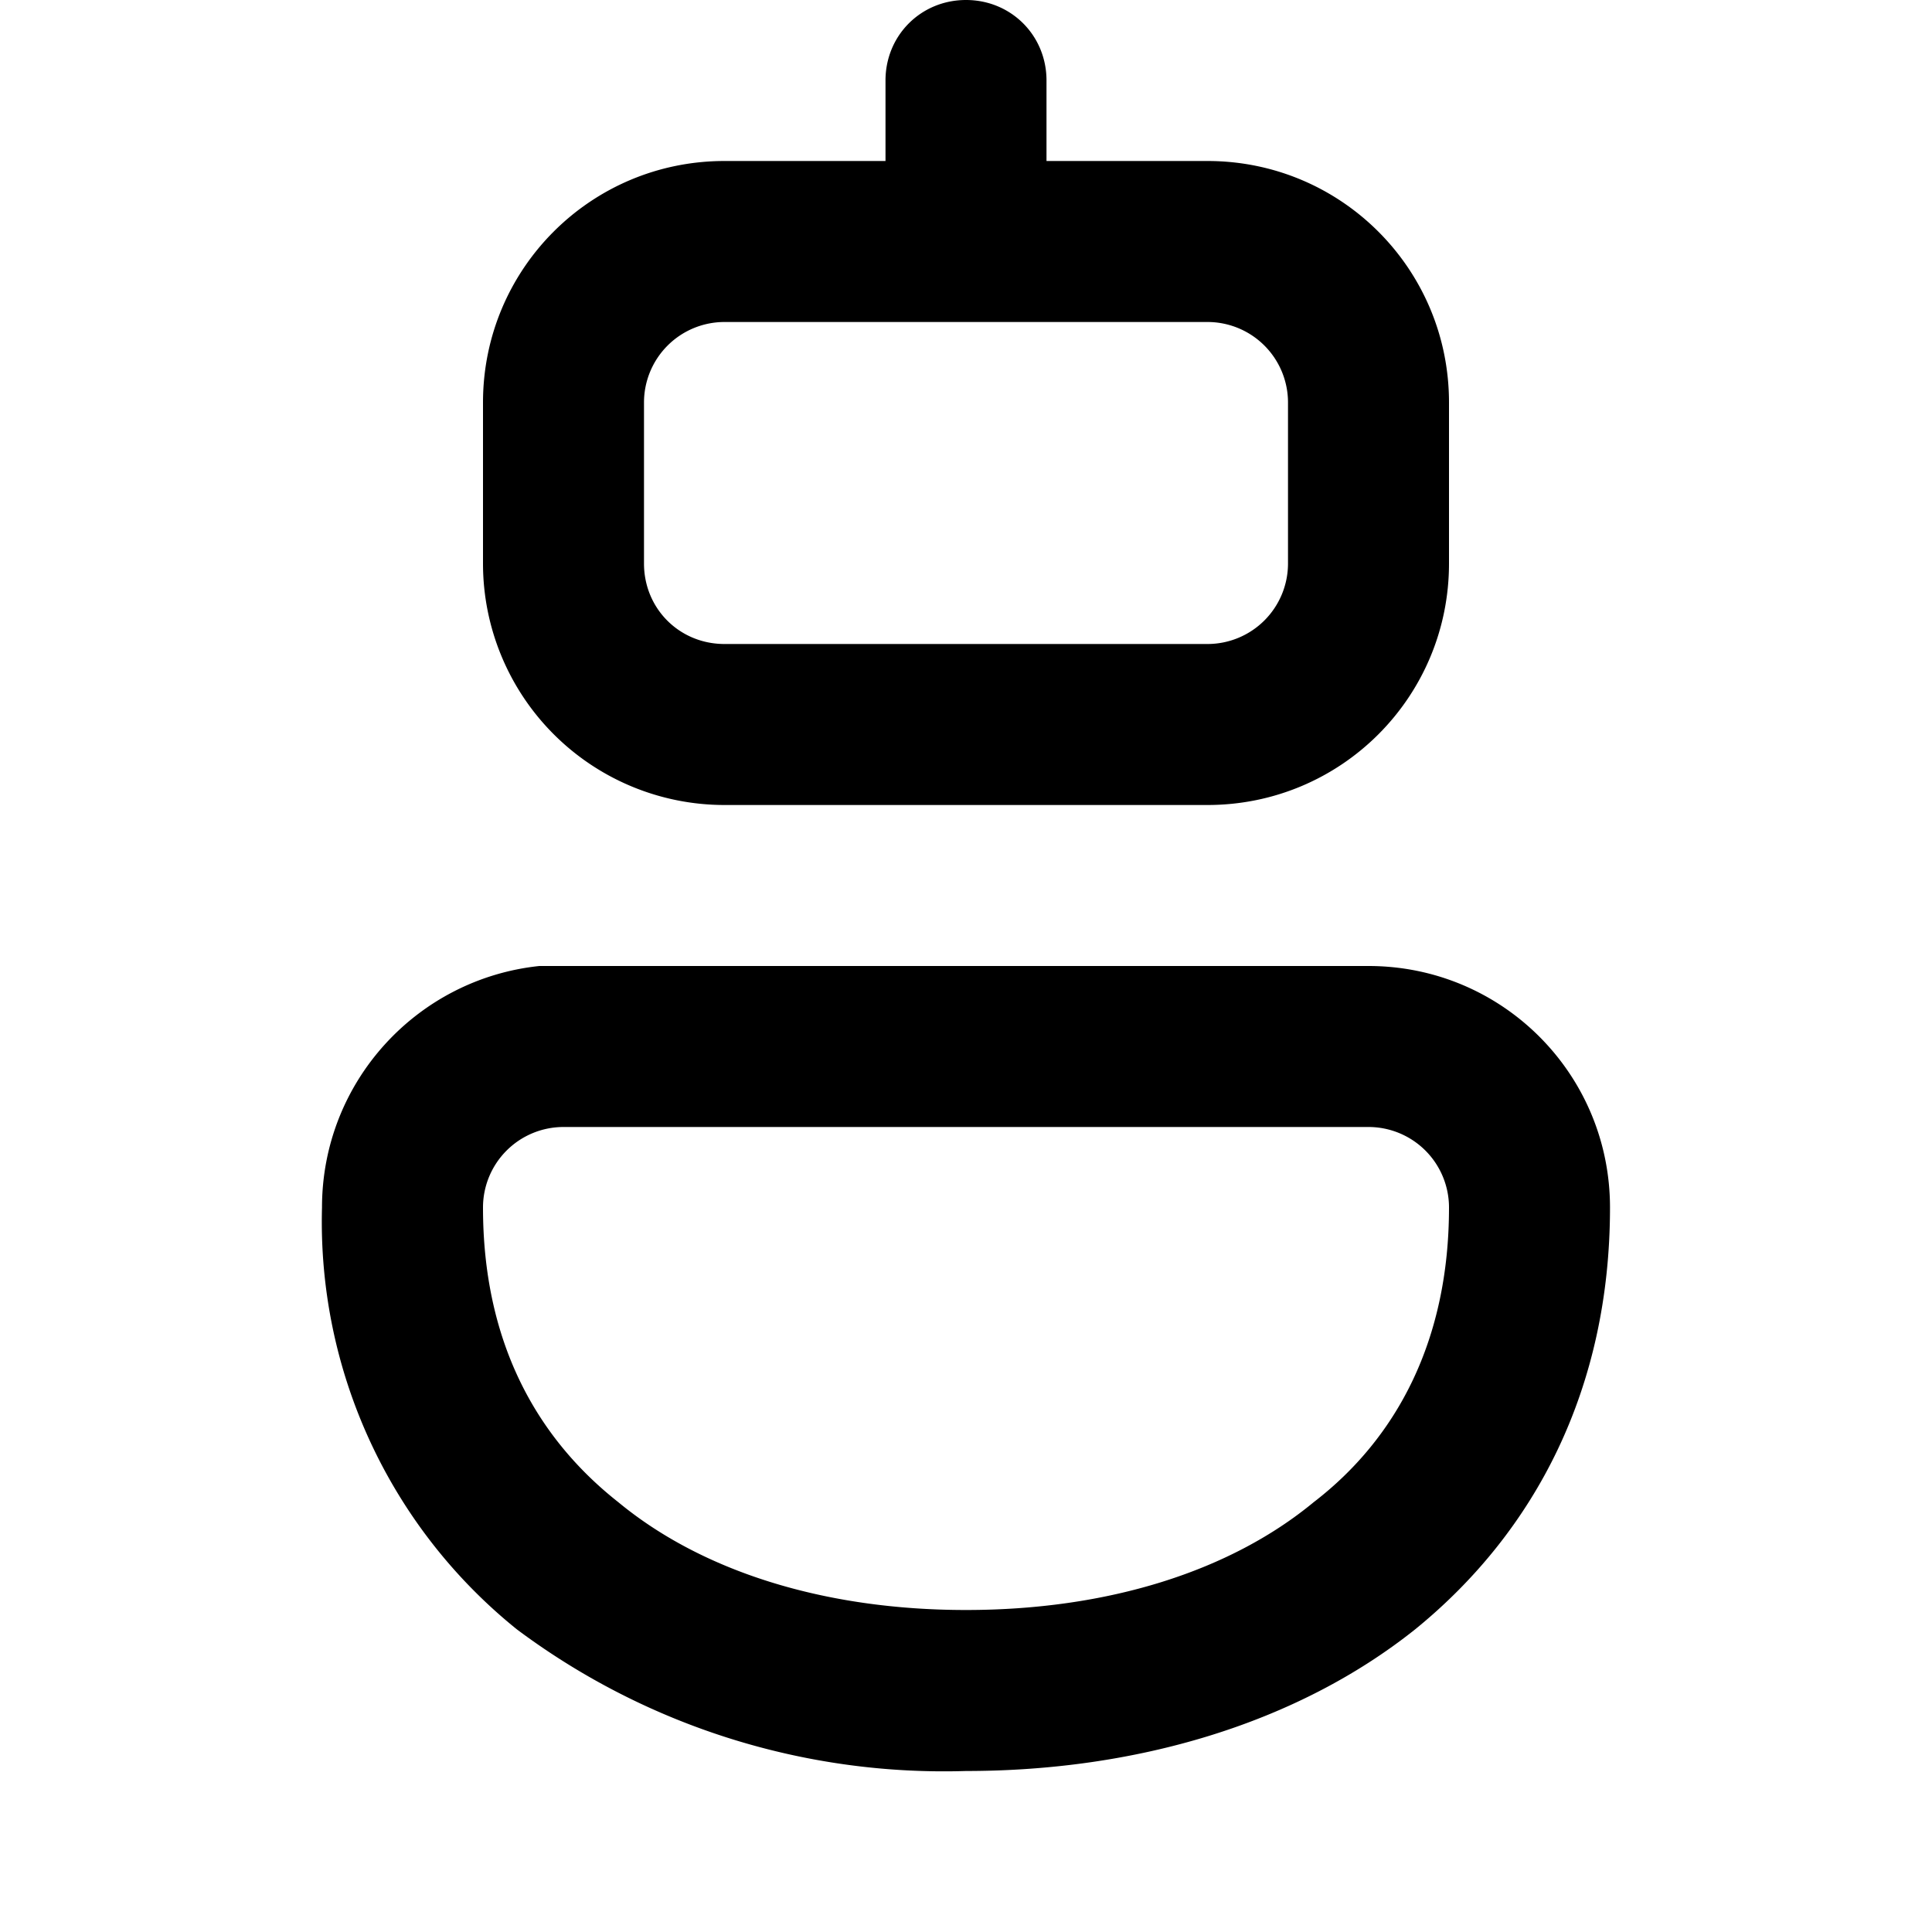
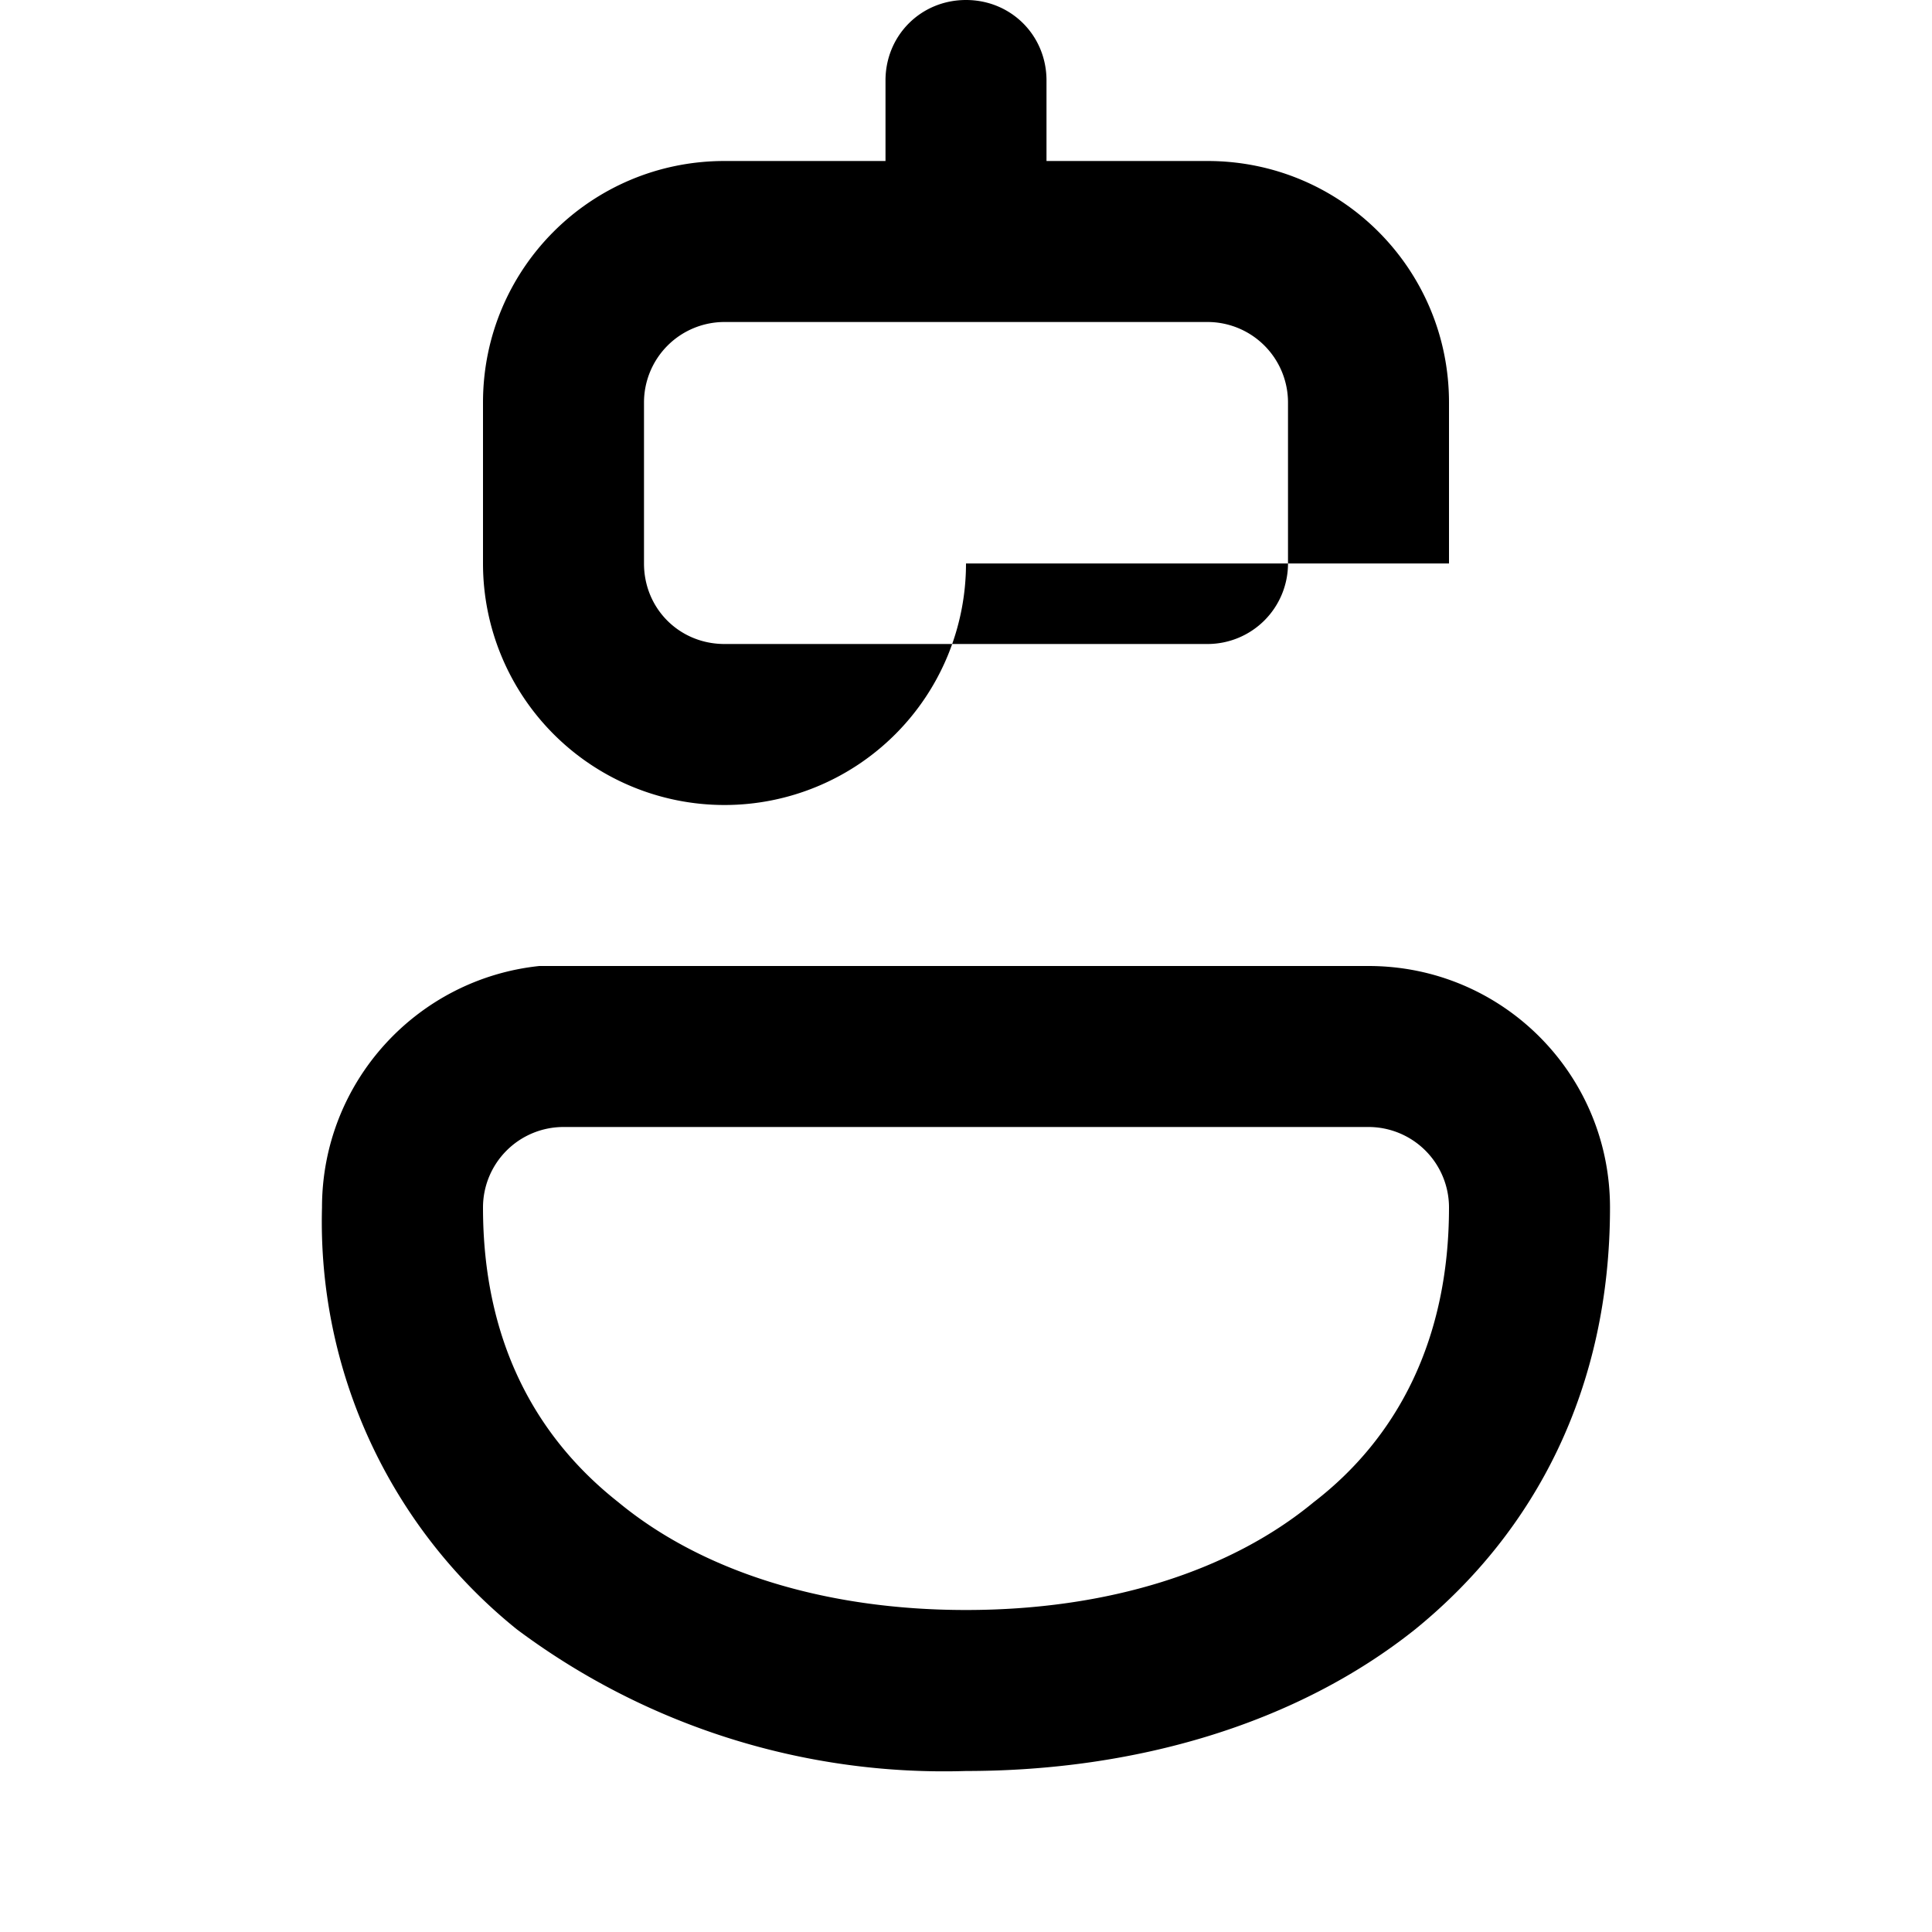
<svg xmlns="http://www.w3.org/2000/svg" width="12" height="12" viewBox="0 0 12 12">
-   <path d="M8.5 6c.83 0 1.5.67 1.5 1.5 0 1.12-.46 2.01-1.21 2.62-.74.59-1.74.88-2.79.88a4.43 4.43 0 0 1-2.79-.88A3.25 3.25 0 0 1 2 7.5c0-.78.59-1.42 1.35-1.5H8.5Zm-5 1a.5.5 0 0 0-.5.5c0 .82.32 1.42.84 1.83.52.43 1.28.67 2.16.67.88 0 1.64-.24 2.16-.67.52-.4.84-1.01.84-1.83a.5.5 0 0 0-.5-.5h-5ZM6 0c.28 0 .5.22.5.5V1h1C8.33 1 9 1.67 9 2.5v1C9 4.33 8.33 5 7.5 5h-3A1.5 1.5 0 0 1 3 3.5v-1C3 1.67 3.67 1 4.5 1h1V.5c0-.28.22-.5.5-.5ZM4.5 2a.5.5 0 0 0-.5.5v1c0 .28.22.5.5.5h3a.5.5 0 0 0 .5-.5v-1a.5.5 0 0 0-.5-.5h-3Z" />
+   <path d="M8.5 6c.83 0 1.5.67 1.5 1.5 0 1.12-.46 2.01-1.21 2.62-.74.59-1.74.88-2.79.88a4.43 4.43 0 0 1-2.79-.88A3.25 3.25 0 0 1 2 7.5c0-.78.59-1.42 1.35-1.5H8.5Zm-5 1a.5.5 0 0 0-.5.5c0 .82.32 1.42.84 1.83.52.43 1.28.67 2.16.67.88 0 1.64-.24 2.16-.67.52-.4.84-1.01.84-1.83a.5.5 0 0 0-.5-.5h-5ZM6 0c.28 0 .5.22.5.5V1h1C8.33 1 9 1.67 9 2.5v1h-3A1.5 1.5 0 0 1 3 3.5v-1C3 1.67 3.67 1 4.5 1h1V.5c0-.28.22-.5.5-.5ZM4.5 2a.5.5 0 0 0-.5.5v1c0 .28.22.5.5.5h3a.5.5 0 0 0 .5-.5v-1a.5.5 0 0 0-.5-.5h-3Z" />
</svg>